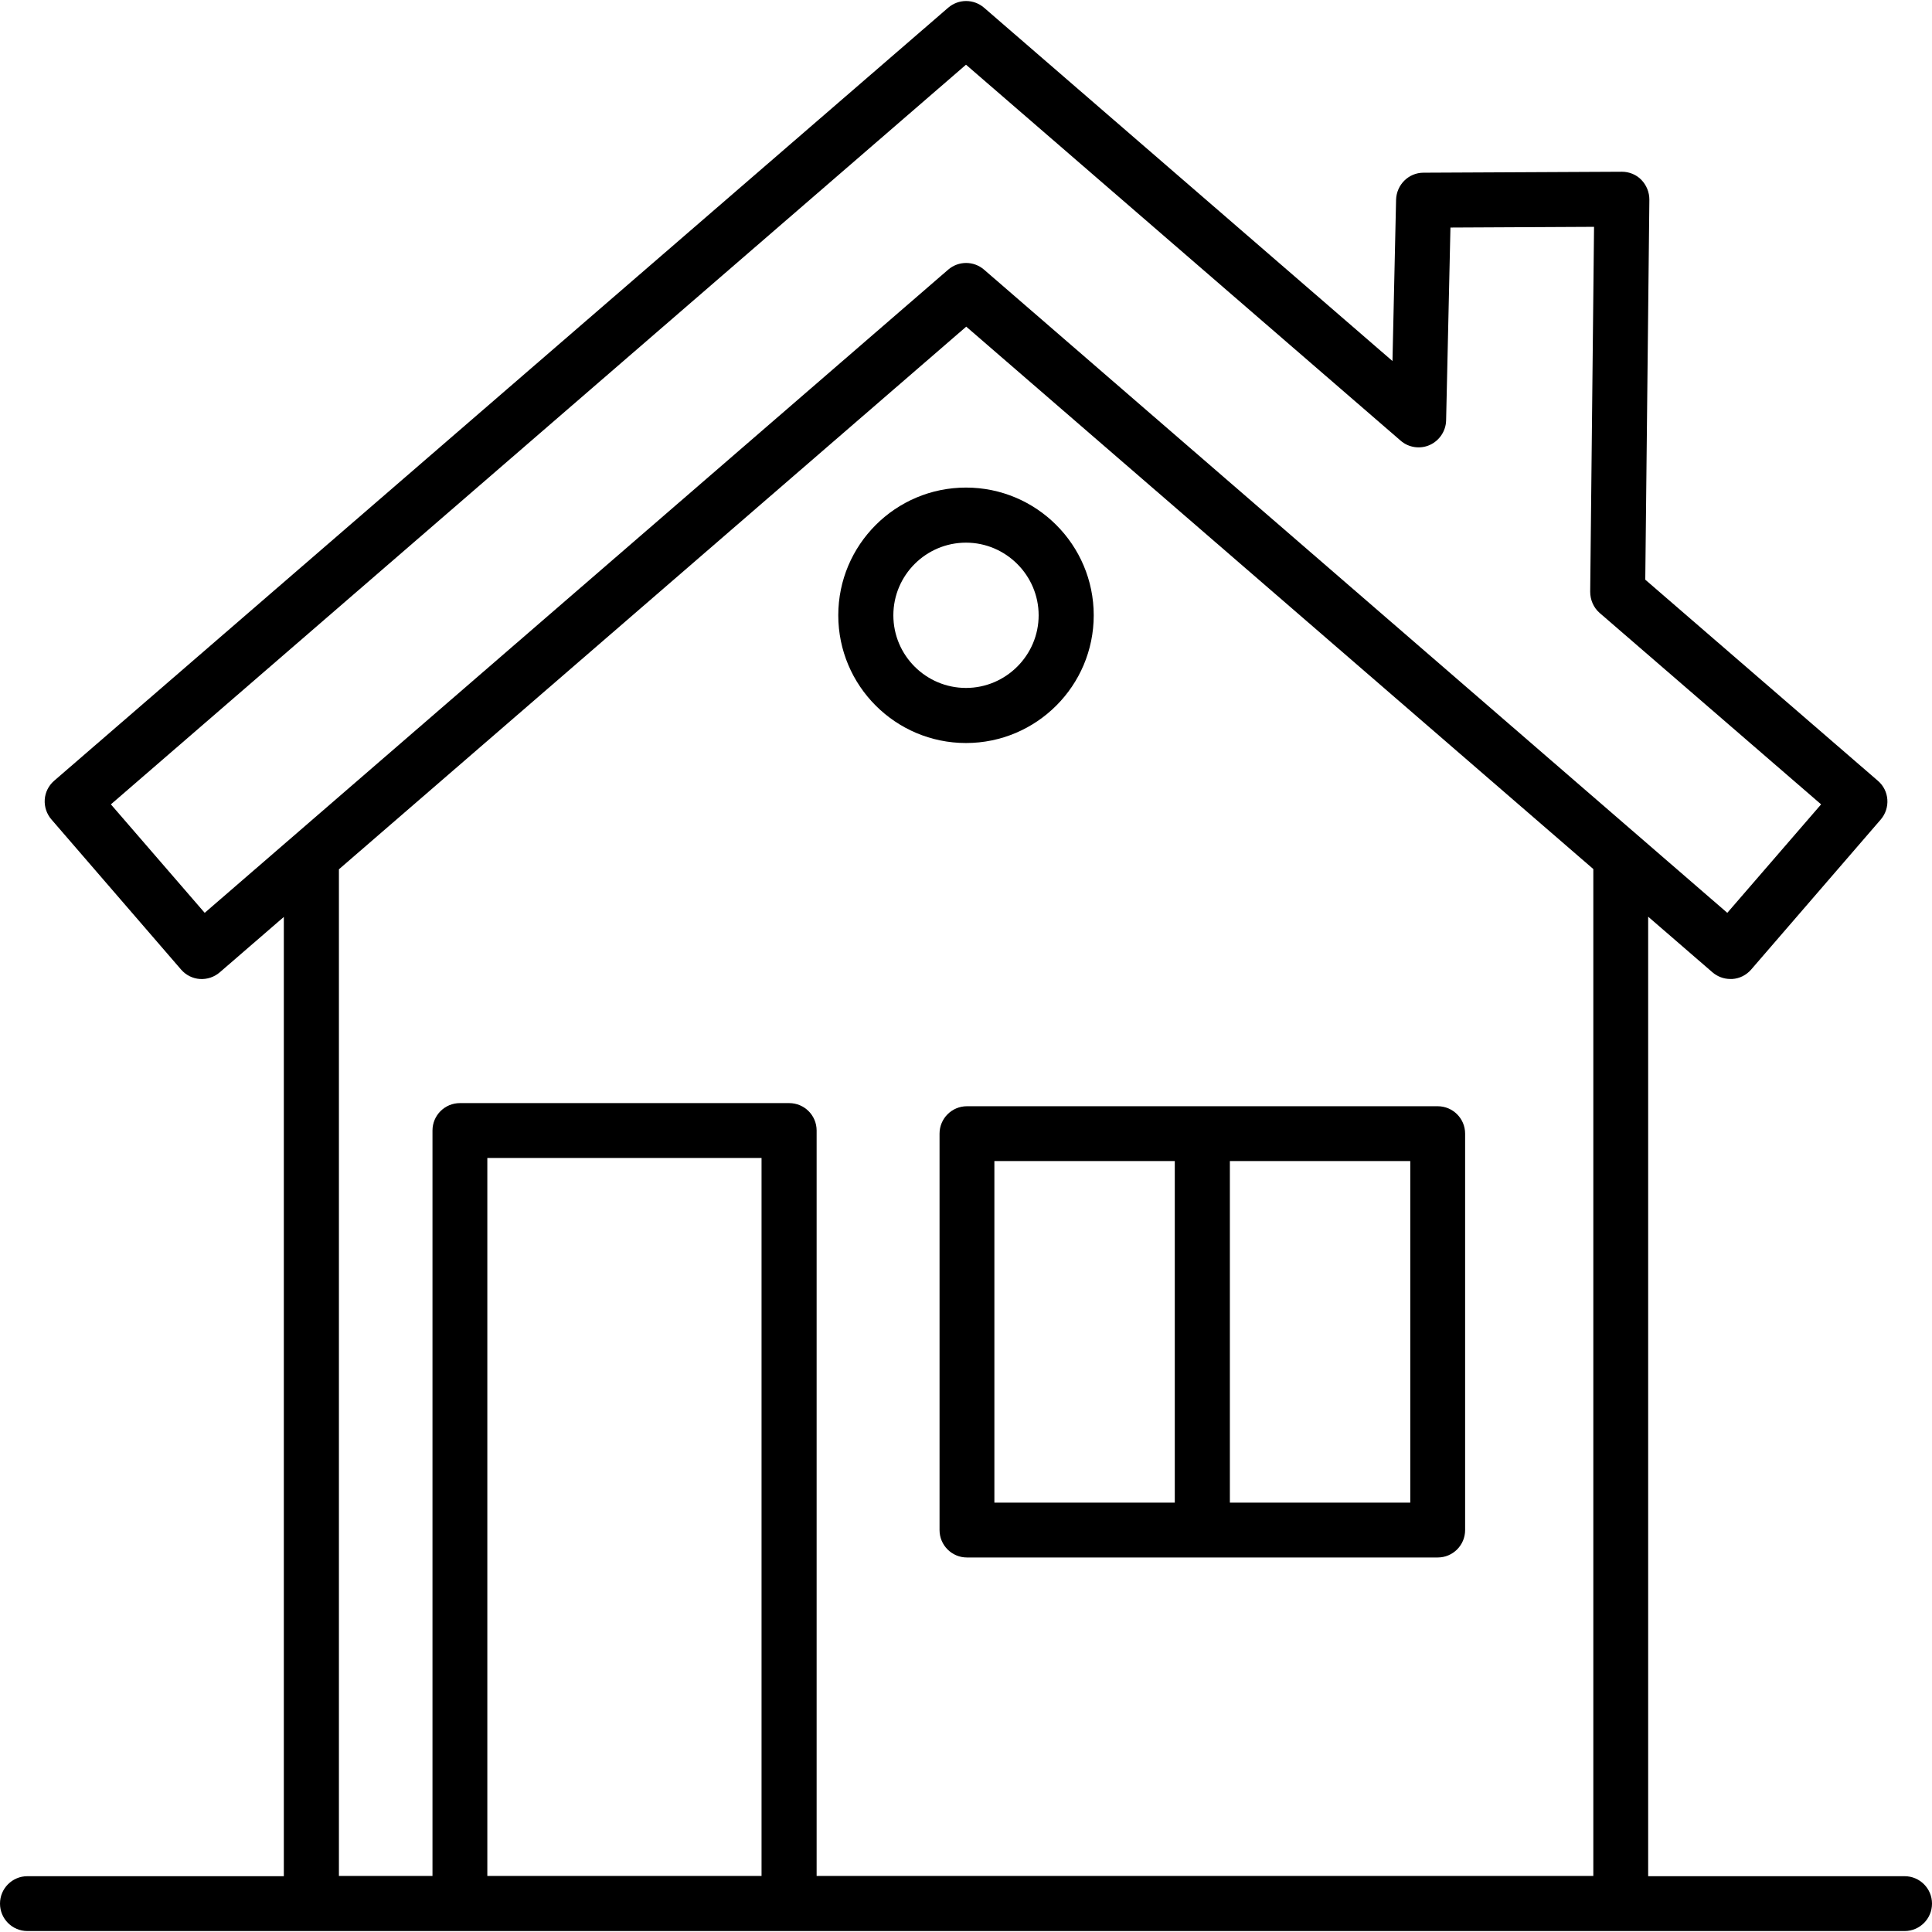
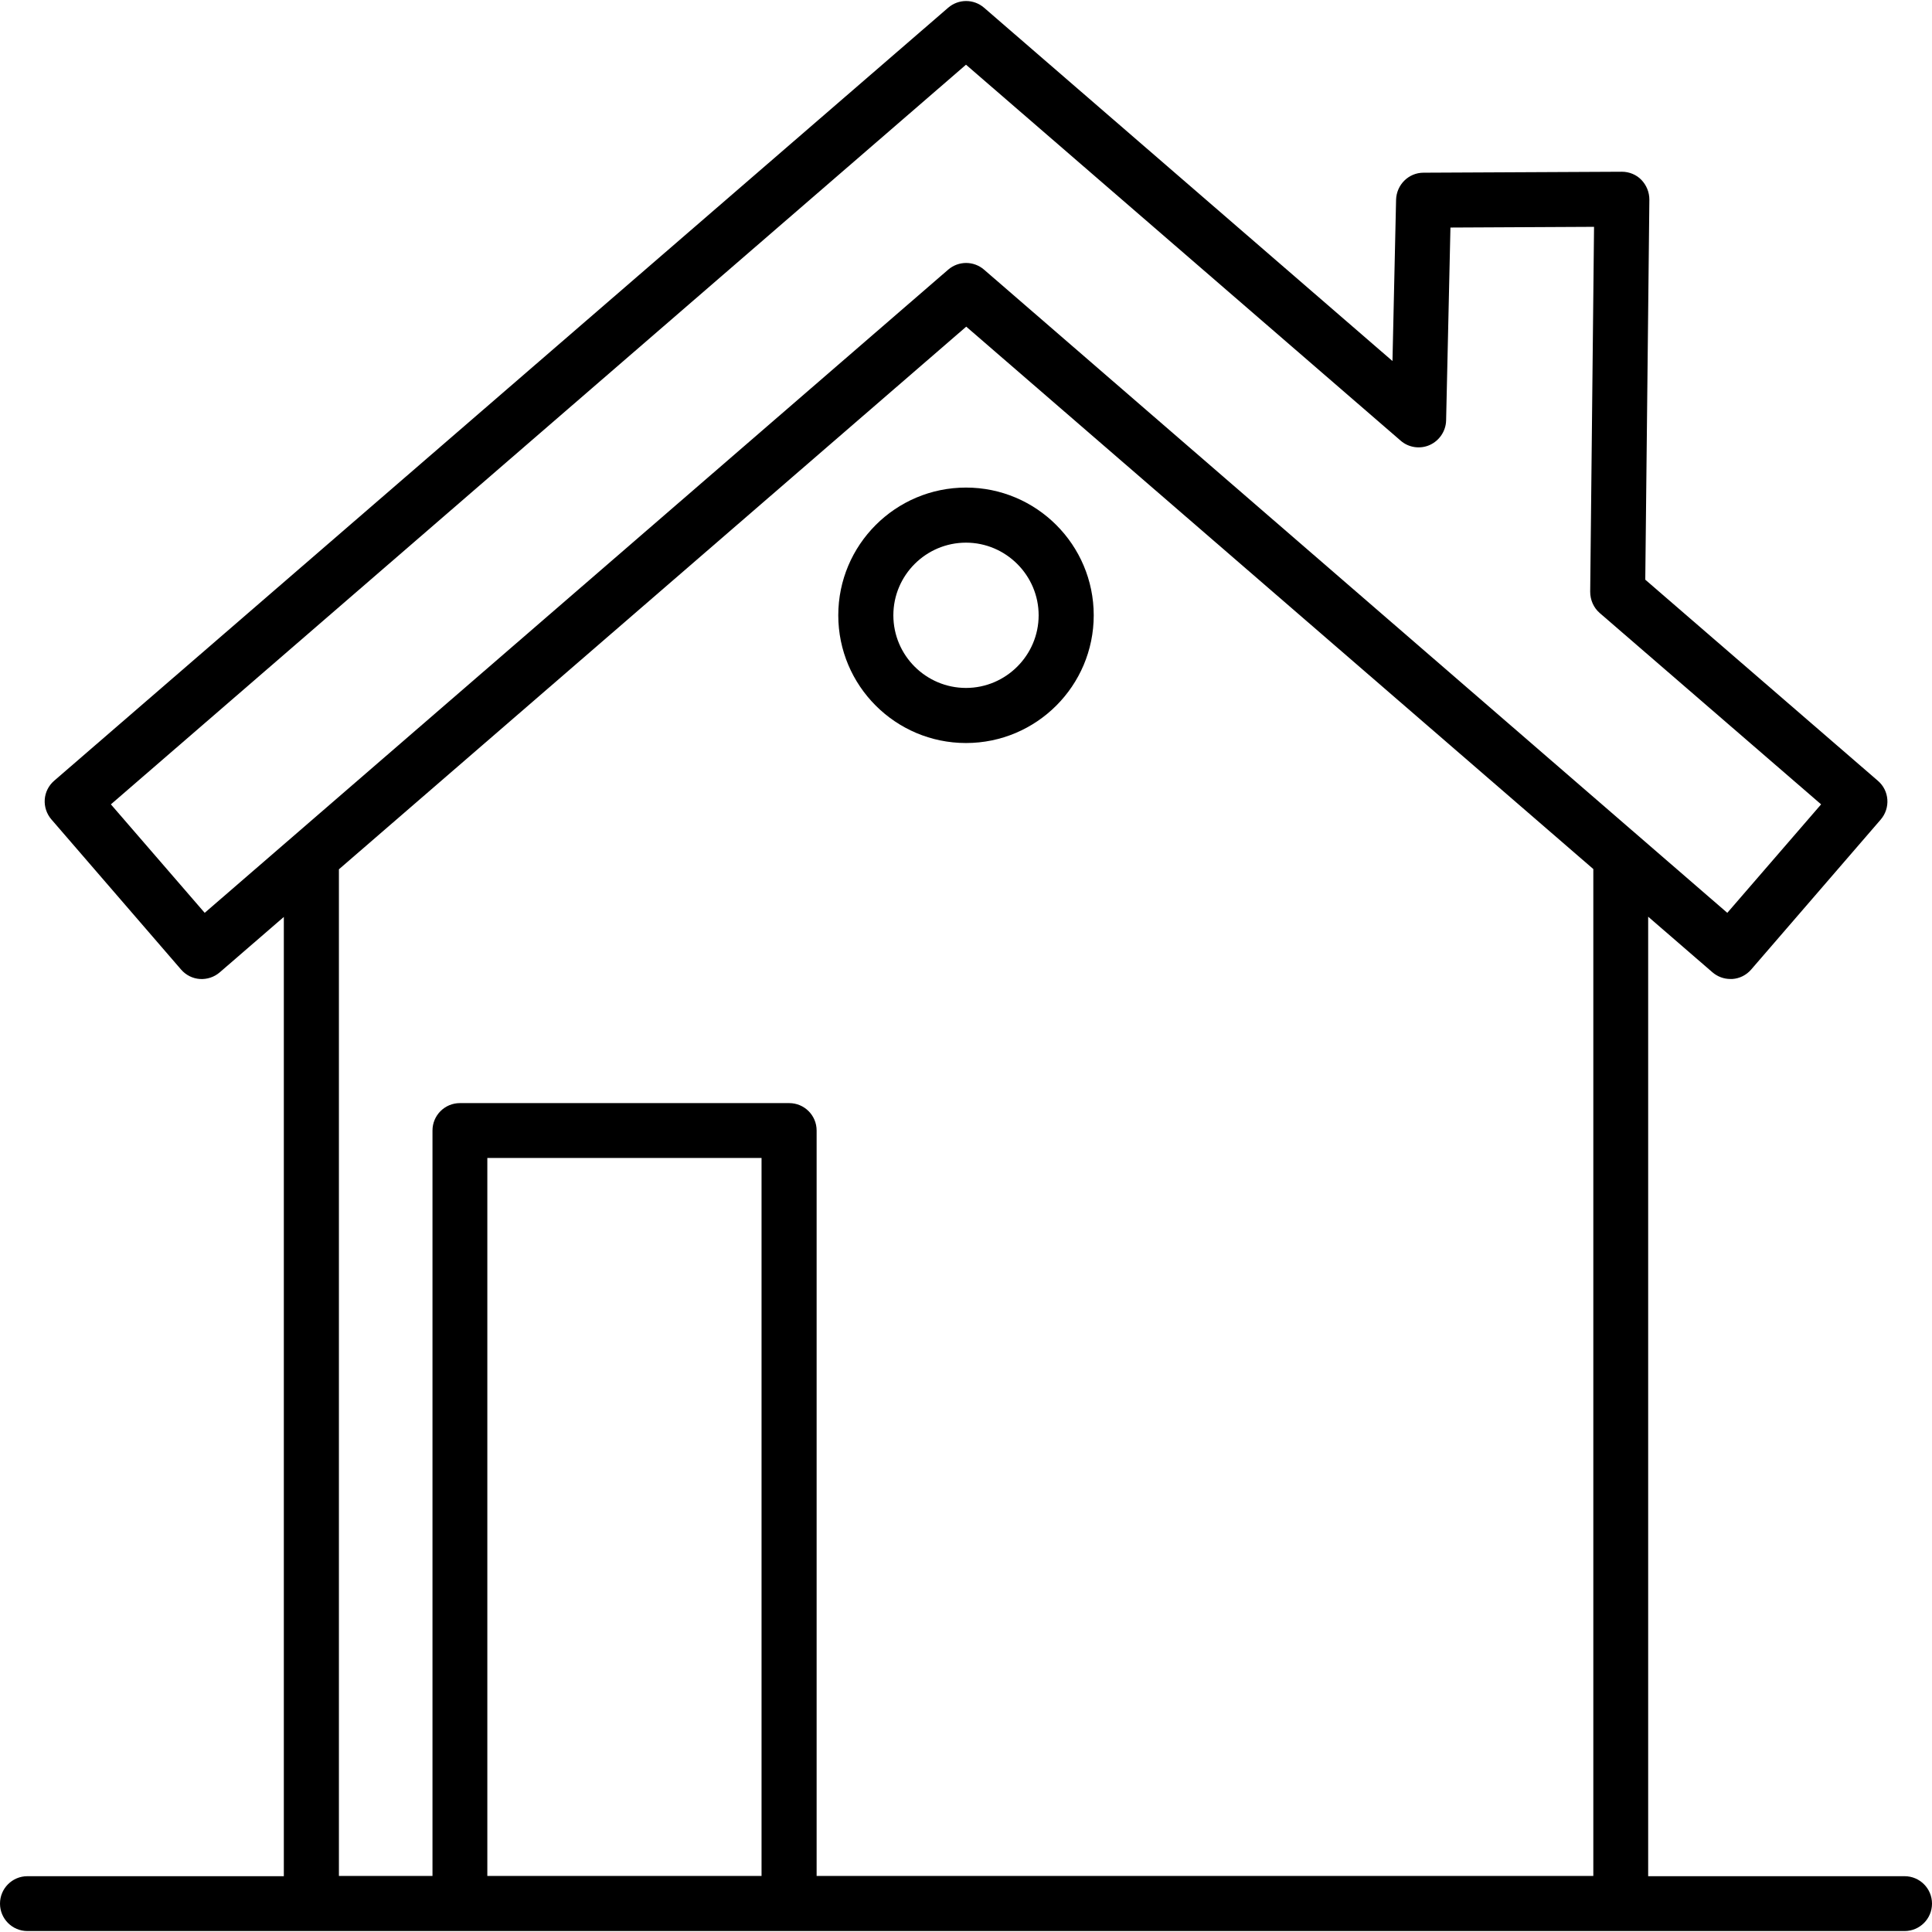
<svg xmlns="http://www.w3.org/2000/svg" id="Layer_165f254616470e" data-name="Layer 1" viewBox="0 0 80.32 80.24" aria-hidden="true" style="fill:url(#CerosGradient_ide6b18691e);" width="80px" height="80px">
  <defs>
    <linearGradient class="cerosgradient" data-cerosgradient="true" id="CerosGradient_ide6b18691e" gradientUnits="userSpaceOnUse" x1="50%" y1="100%" x2="50%" y2="0%">
      <stop offset="0%" stop-color="#000000" />
      <stop offset="100%" stop-color="#000000" />
    </linearGradient>
    <linearGradient />
    <style>
      .cls-1-65f254616470e{
        fill: #000;
        stroke-width: 0px;
      }
    </style>
  </defs>
  <path class="cls-1-65f254616470e" d="M68.52,77.96v-39.89l2.67,2.31c.21.18.47.28.75.28h.08c.3-.02.58-.16.78-.39l5.39-6.24c.41-.48.36-1.2-.12-1.61l-9.67-8.36.17-15.8c0-.31-.12-.6-.33-.82s-.51-.34-.81-.34h-.01l-8.24.04c-.62,0-1.12.5-1.14,1.12l-.15,6.71L40.91.28c-.43-.37-1.06-.37-1.49,0L2.25,32.42c-.23.2-.37.48-.39.78s.08.6.28.83l5.39,6.24c.2.23.48.37.78.39s.6-.08.83-.28l2.66-2.3v39.88H1.14c-.63,0-1.14.51-1.14,1.14s.51,1.14,1.14,1.14h78.04c.63,0,1.14-.51,1.14-1.14s-.51-1.14-1.14-1.14h-10.66ZM8.51,37.91l-3.9-4.51L40.16,2.65l18.07,15.63c.33.29.81.36,1.21.18.4-.18.67-.58.68-1.02l.18-8.02,5.97-.03-.16,15.17c0,.34.14.66.39.88l9.21,7.96-3.9,4.51-30.9-26.74c-.43-.37-1.06-.37-1.49,0l-30.91,26.74ZM20.26,77.96v-29.86h11.4v29.85h-11.4ZM33.95,77.96v-31c0-.63-.51-1.14-1.14-1.14h-13.69c-.63,0-1.14.51-1.14,1.14v30.99h-3.89v-41.85l26.08-22.56,26.07,22.55v41.86h-32.29Z" style="fill:url(#CerosGradient_ide6b18691e);" />
-   <path class="cls-1-65f254616470e" d="M59.77,45.95h-19.57c-.63,0-1.14.51-1.14,1.14v16.48c0,.63.51,1.14,1.14,1.14h19.57c.63,0,1.14-.51,1.14-1.14v-16.48c0-.63-.51-1.14-1.14-1.14ZM41.34,48.23h7.5v14.2h-7.5v-14.2ZM58.63,62.43h-7.5v-14.2h7.5v14.2Z" style="fill:url(#CerosGradient_ide6b18691e);" />
  <path class="cls-1-65f254616470e" d="M45.47,25.54c0-2.93-2.38-5.31-5.31-5.31s-5.31,2.38-5.31,5.31,2.38,5.31,5.31,5.31,5.31-2.38,5.31-5.31ZM37.14,25.54c0-1.67,1.36-3.02,3.02-3.02s3.02,1.36,3.02,3.02-1.36,3.02-3.02,3.02-3.02-1.35-3.02-3.02Z" style="fill:url(#CerosGradient_ide6b18691e);" />
</svg>